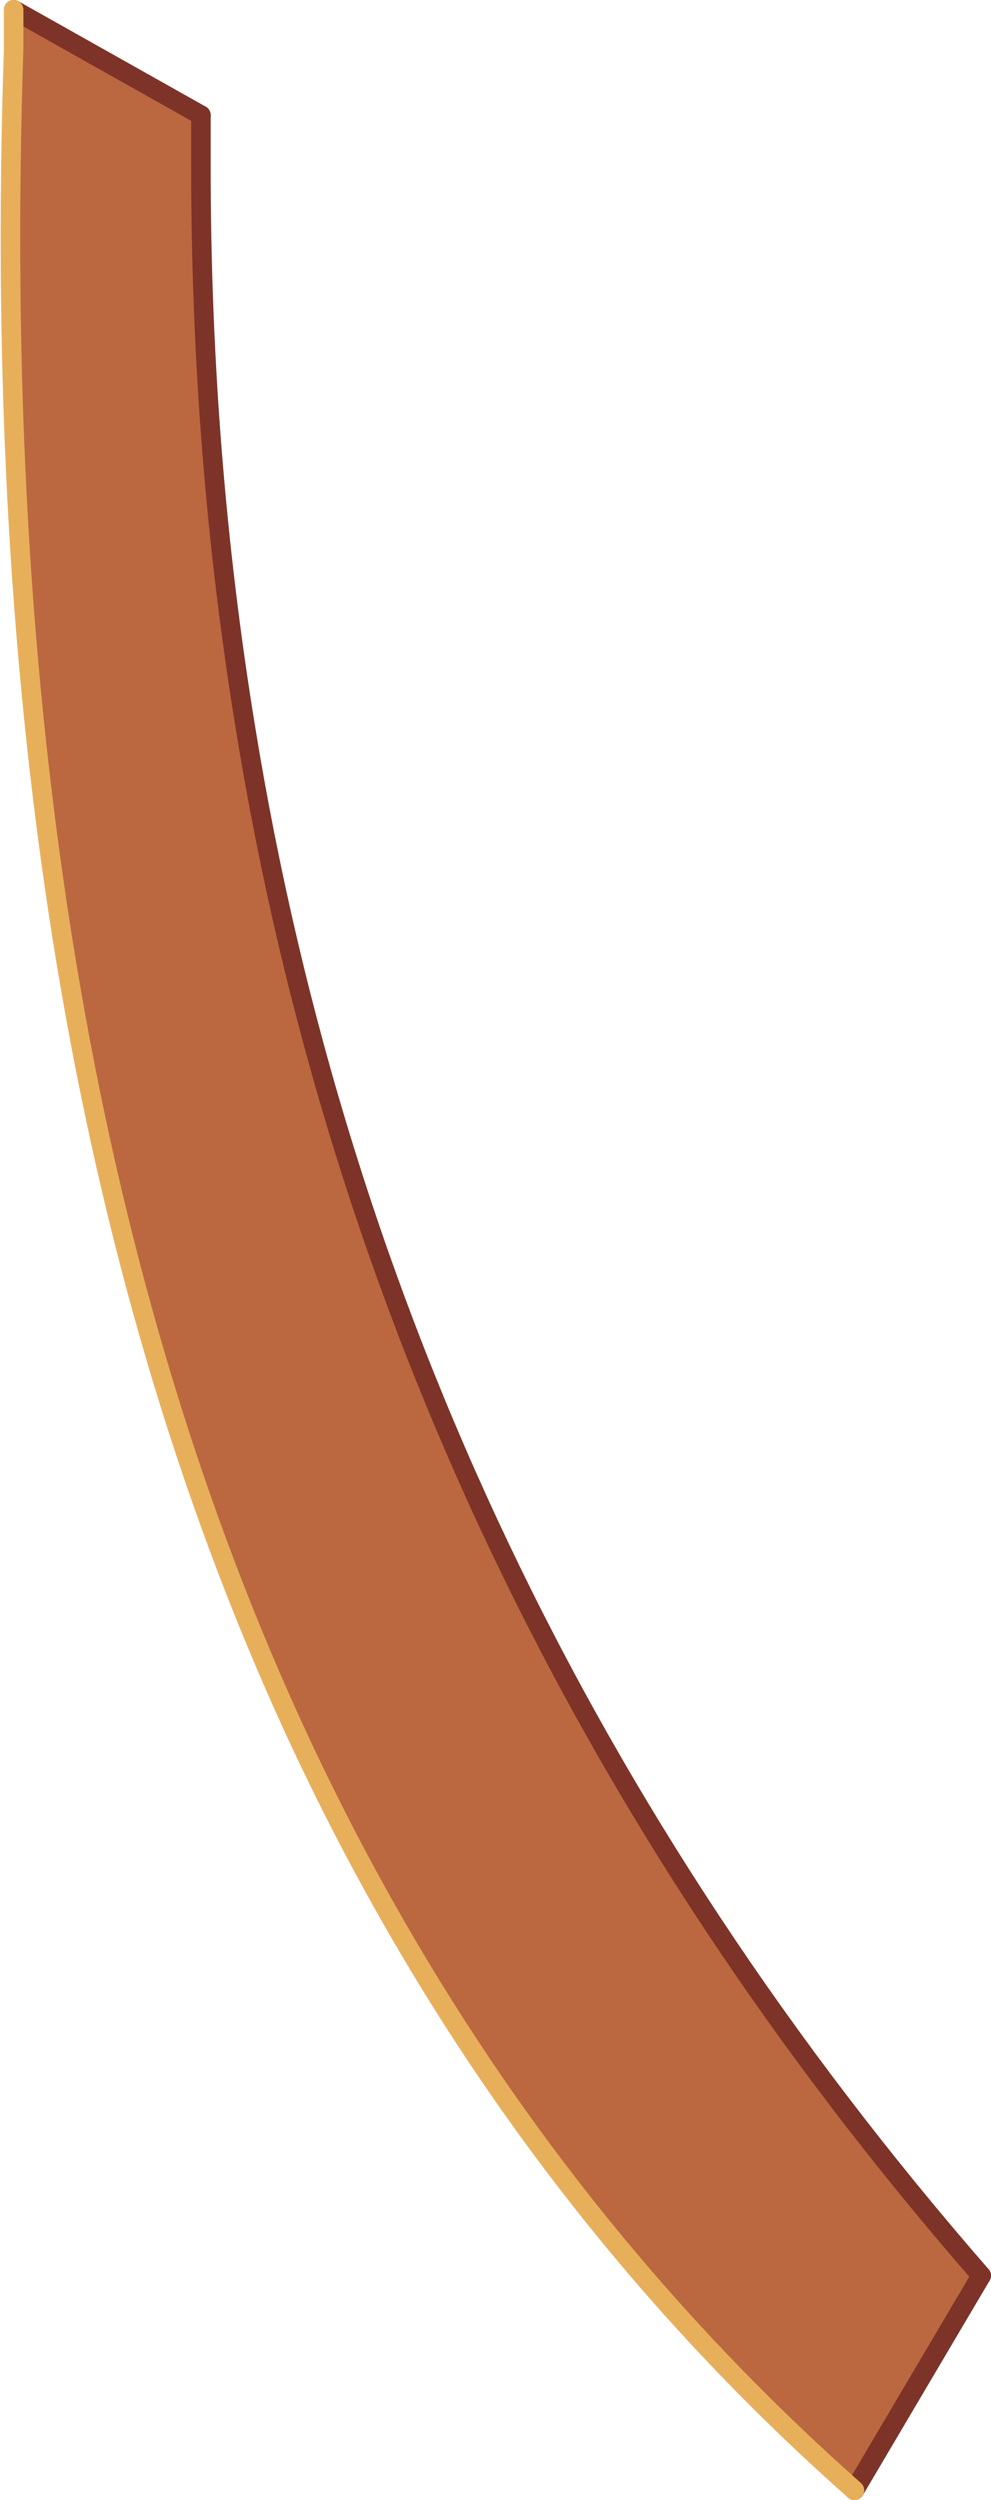
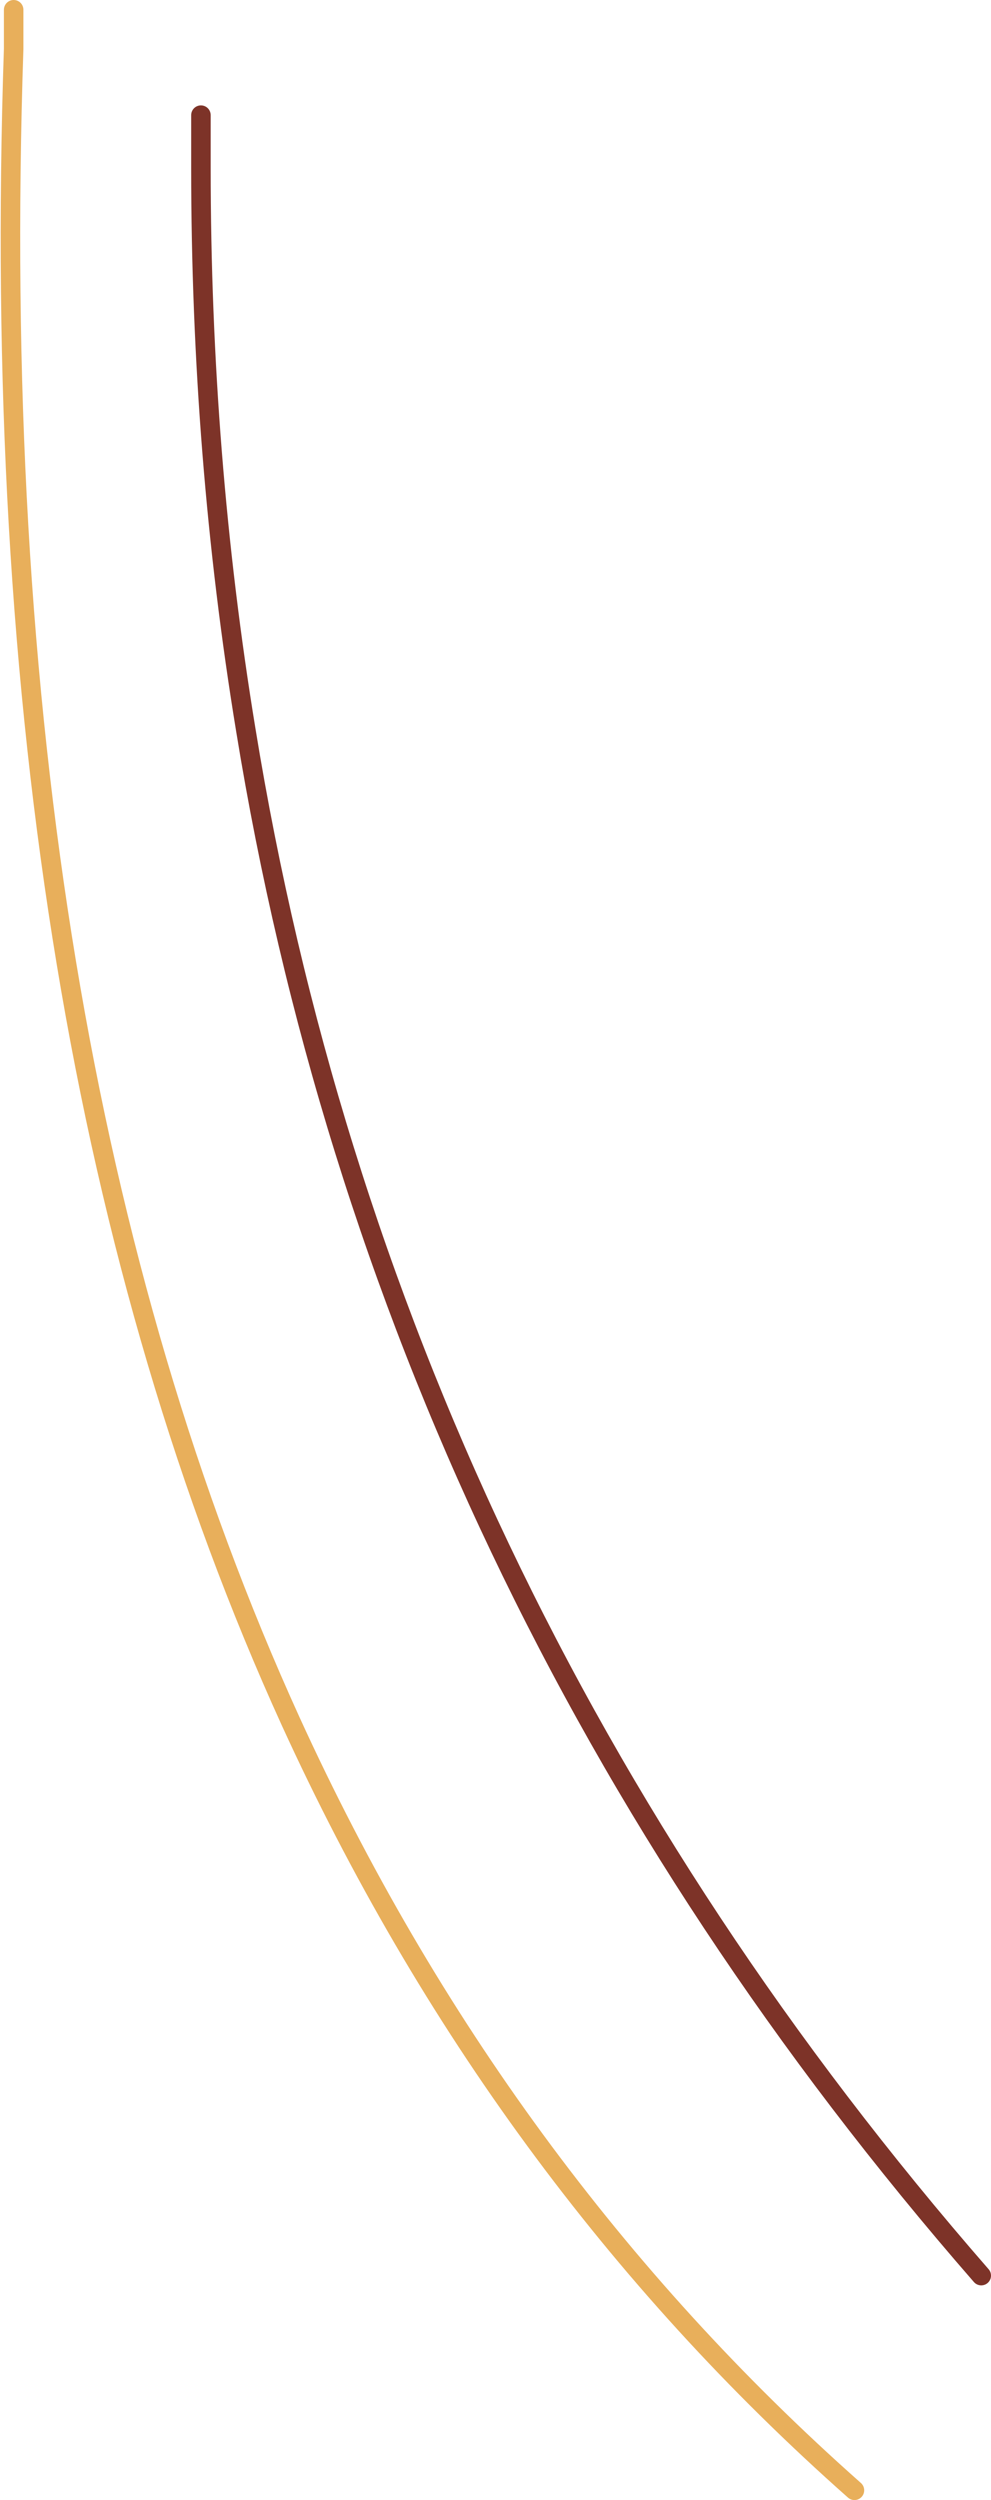
<svg xmlns="http://www.w3.org/2000/svg" height="64.05px" width="25.4px">
  <g transform="matrix(1.0, 0.0, 0.0, 1.0, 0.25, 0.25)">
-     <path d="M0.1 0.0 L4.9 2.7 4.9 4.05 Q4.9 11.45 6.05 18.45 9.65 40.55 24.9 58.05 L21.65 63.55 Q12.5 55.45 7.2 43.85 -0.75 26.4 0.1 1.0 L0.1 0.0" fill="#bb6840" fill-rule="evenodd" stroke="none" />
    <path d="M4.9 2.7 L4.9 4.05 Q4.9 11.45 6.05 18.45 9.65 40.55 24.9 58.05" fill="none" stroke="#7d3328" stroke-linecap="round" stroke-linejoin="round" stroke-width="0.5" />
-     <path d="M0.1 0.0 L4.9 2.7 M24.9 58.05 L21.65 63.55" fill="none" stroke="#7d3328" stroke-linecap="round" stroke-linejoin="round" stroke-width="0.5" />
    <path d="M21.65 63.55 Q12.5 55.45 7.2 43.85 -0.75 26.4 0.1 1.0 L0.1 0.0" fill="none" stroke="#e8af5b" stroke-linecap="round" stroke-linejoin="round" stroke-width="0.5" />
  </g>
</svg>